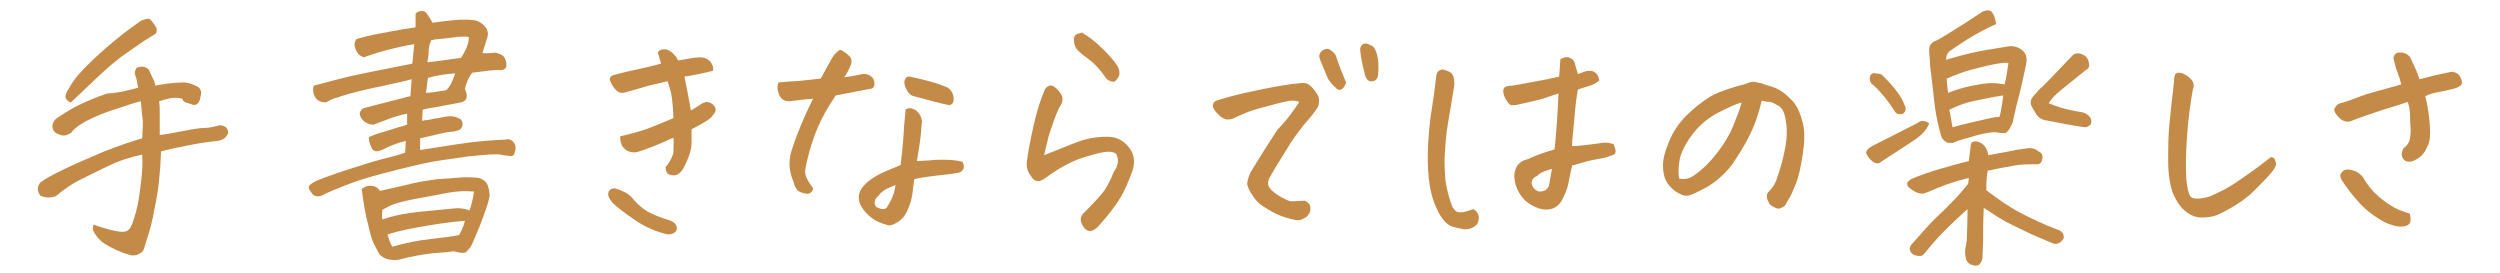
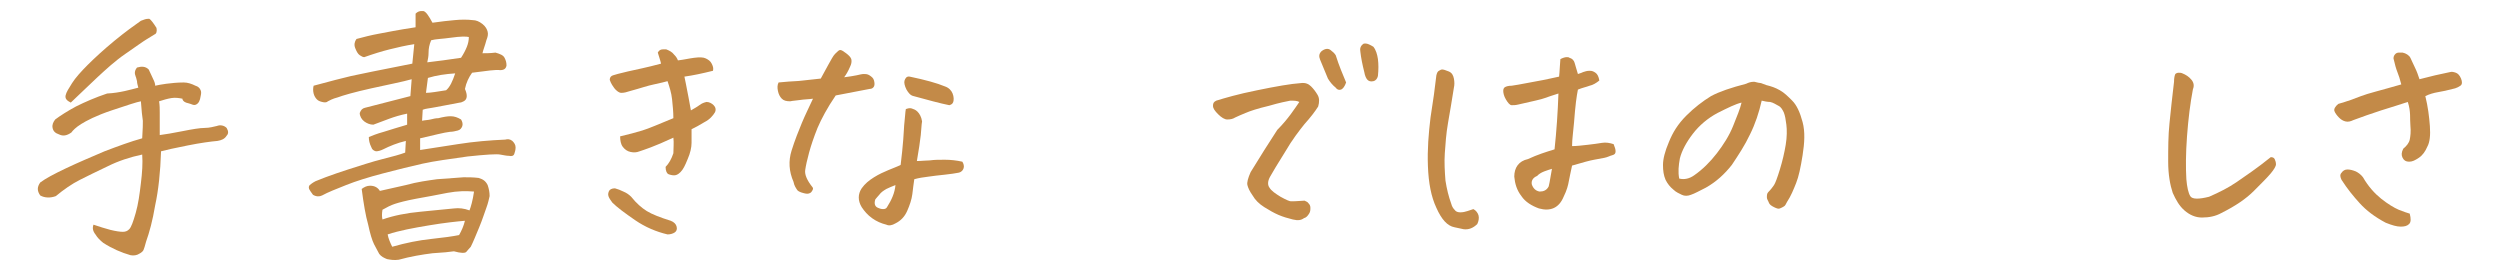
<svg xmlns="http://www.w3.org/2000/svg" version="1.1" id="レイヤー_1" x="0px" y="0px" viewBox="0 0 385 42" style="enable-background:new 0 0 385 42;" xml:space="preserve">
  <style type="text/css">
	.st0{enable-background:new    ;}
	.st1{fill:#C38A48;}
</style>
  <g class="st0">
    <path class="st1" d="M21.3,13.5c-0.1-0.4-0.2-0.7-0.2-1C21,12.2,21,12,20.9,11.8c-0.2-0.5-0.2-0.9,0.2-1.4c0.7-0.2,1.3-0.2,1.8,0.3   c0.3,0.6,0.5,1.1,0.7,1.5s0.3,0.7,0.3,1c0.4-0.1,1-0.2,1.7-0.3c0.8-0.1,1.7-0.2,2.7-0.2c0.6,0,1.2,0.2,1.8,0.5   c0.4,0.1,0.7,0.4,0.8,0.7c0.1,0.2,0.1,0.5,0,0.9c-0.1,0.7-0.3,1.1-0.7,1.3S29.5,16,29,15.9c-0.5-0.1-0.8-0.3-0.9-0.6l0-0.1   c-0.5-0.1-1.1-0.2-1.7-0.1s-1.3,0.3-1.9,0.5c0.1,0.6,0.1,1.2,0.1,1.7c0,0.4,0,0.7,0,1v2.5c0.8-0.1,2-0.3,3.5-0.6s2.7-0.5,3.4-0.5   c0.8,0,1.4-0.2,1.9-0.3c0.5-0.2,1.1-0.1,1.5,0.3c0.3,0.5,0.3,0.9,0,1.2c-0.3,0.5-0.8,0.7-1.4,0.8c-1.1,0.1-2.6,0.3-4.6,0.7   c-2,0.4-3.4,0.7-4.1,0.9c-0.1,3.2-0.4,6-0.9,8.3c-0.4,2.4-0.9,4.2-1.4,5.6c-0.2,0.7-0.3,1.1-0.4,1.3c-0.1,0.2-0.3,0.4-0.7,0.6   c-0.3,0.2-0.8,0.3-1.3,0.2c-1.4-0.4-2.8-1-4.2-1.9c-0.5-0.4-0.9-0.8-1.2-1.3c-0.4-0.5-0.5-1-0.3-1.5c0.9,0.3,1.8,0.6,2.6,0.8   s1.5,0.3,1.9,0.3c0.4,0,0.7-0.1,1-0.4c0.3-0.3,0.6-1.1,1-2.5s0.6-2.9,0.8-4.6c0.2-1.6,0.3-3.1,0.2-4.4c-1.9,0.4-3.7,1-5.3,1.8   c-1.7,0.8-3.1,1.5-4.3,2.1s-2.5,1.5-3.7,2.5c-0.8,0.3-1.7,0.3-2.4-0.1c-0.5-0.7-0.5-1.3,0-2c0.8-0.6,2.1-1.3,4-2.2   c1.9-0.9,3.8-1.7,5.9-2.6c2.1-0.8,4-1.5,5.8-2c0.1-1.4,0.1-2.3,0.1-2.7c-0.1-0.6-0.2-1.6-0.3-3c-0.6,0.1-2.1,0.6-4.5,1.4   c-2.4,0.8-3.9,1.6-4.7,2.1s-1.3,1-1.5,1.3c-0.7,0.5-1.3,0.6-1.9,0.3c-0.6-0.2-0.9-0.5-1-1c-0.1-0.5,0.1-0.9,0.4-1.3   c0.8-0.6,1.9-1.3,3.2-2c1.4-0.7,3-1.4,4.8-2C18.5,14.3,20.1,13.8,21.3,13.5z M21.7,3.2c0.5-0.2,0.8-0.3,1.1-0.3H23   c0.2,0.1,0.6,0.6,1.1,1.4c0.1,0.5,0,0.9-0.3,1c-0.3,0.2-0.8,0.5-1.3,0.8c-0.5,0.3-1.6,1.1-3.2,2.2s-3,2.4-4.3,3.6   c-1.3,1.2-2.6,2.5-4.1,3.9c-0.6-0.3-0.9-0.6-0.8-1.1c0.1-0.5,0.5-1.1,1-1.9s1.4-1.8,2.4-2.8c1-1,2.4-2.3,4.1-3.7   C19.3,4.9,20.7,3.9,21.7,3.2z" />
    <path class="st1" d="M65.1,16.9L65,18.6c0.4-0.1,0.9-0.1,1.3-0.2c0.4-0.1,0.8-0.2,1.2-0.2c0.8-0.2,1.4-0.3,1.9-0.3   c0.6,0,1.1,0.2,1.6,0.5c0.2,0.3,0.3,0.7,0.2,1s-0.3,0.6-0.7,0.7c-0.4,0.1-0.8,0.2-1.2,0.2c-0.9,0.1-2.4,0.5-4.6,1l0,1.8   c1.3-0.2,3.3-0.5,5.8-0.9s5-0.6,7.3-0.7c0.4-0.1,0.7-0.1,1.1,0.2c0.3,0.3,0.5,0.6,0.5,1c0,0.4-0.1,0.7-0.2,1s-0.4,0.4-0.8,0.3   c-0.4,0-0.8-0.1-1.4-0.2c-0.5-0.1-2.2,0-5,0.3c-2.8,0.4-5.1,0.7-6.9,1.1c-1.8,0.4-3.8,0.9-6.1,1.5c-2.3,0.6-4.2,1.2-5.7,1.8   s-2.8,1.1-3.7,1.6c-0.4,0.2-0.9,0.2-1.4-0.1c-0.3-0.4-0.5-0.7-0.6-0.9v0c-0.1-0.3,0-0.5,0.1-0.6s0.5-0.4,0.9-0.6   c1-0.4,2-0.8,3.2-1.2c0.6-0.2,1.2-0.4,1.8-0.6c1.9-0.6,3.7-1.2,5.3-1.6c1.6-0.4,2.7-0.7,3.5-1l0.1-1.8c-1.3,0.3-2.5,0.8-3.5,1.3   c-0.4,0.2-0.8,0.3-1.1,0.3c-0.4-0.1-0.6-0.3-0.7-0.6c-0.3-0.6-0.4-1.1-0.4-1.6c0.5-0.2,1.2-0.5,2.3-0.8c1-0.3,2.2-0.7,3.6-1.1   l0-1.7c-1,0.2-2,0.5-2.8,0.8c-0.8,0.3-1.6,0.6-2.4,0.9c-0.5,0-1-0.2-1.4-0.5s-0.7-0.8-0.7-1.3c0.2-0.5,0.4-0.7,0.8-0.8   c1.9-0.5,4.3-1.1,7-1.8l0.2-2.6c-1.4,0.4-3.5,0.8-6.2,1.4s-4.4,1.1-5.2,1.4c-0.8,0.2-1.3,0.5-1.5,0.6c-0.2,0.2-0.5,0.2-0.9,0.1   c-0.4-0.1-0.6-0.2-0.8-0.4s-0.4-0.5-0.5-0.9c-0.1-0.4-0.1-0.8,0-1.2c2.6-0.7,4.5-1.2,5.8-1.5c1.3-0.3,4.4-0.9,9.4-1.9   c0.1-1,0.2-2,0.3-3C62.5,7,61.2,7.3,60,7.6c-1.2,0.3-2.5,0.7-3.9,1.2c-0.2,0-0.4-0.1-0.7-0.3c-0.3-0.2-0.5-0.6-0.7-1.1   c-0.2-0.5-0.1-1,0.2-1.4c1.1-0.3,2.3-0.6,3.4-0.8s3-0.6,5.7-1V2.1c0.3-0.3,0.6-0.4,0.9-0.4c0.1,0,0.2,0,0.3,0   c0.4,0.1,0.8,0.7,1.4,1.8c1.3-0.2,2.4-0.3,3.4-0.4c1-0.1,2-0.1,2.8,0c0.5,0,1,0.2,1.5,0.6s0.7,0.8,0.8,1.2c0.1,0.4,0,0.8-0.2,1.3   c-0.2,0.8-0.5,1.5-0.6,2c0.6,0,1.2,0,2-0.1c0.7,0.2,1.2,0.4,1.4,0.8s0.3,0.7,0.3,1.2c-0.1,0.5-0.4,0.7-1,0.7   c-0.6-0.1-2,0.1-4.3,0.4c-0.5,0.7-0.9,1.5-1.1,2.5c0.4,0.9,0.4,1.6-0.2,1.9c-0.2,0.1-0.4,0.2-0.6,0.2c-1.5,0.3-2.7,0.5-3.7,0.7   S65.6,16.7,65.1,16.9z M58.5,29.4c0.9-0.2,2.2-0.5,4-0.9c1.8-0.5,3.4-0.7,4.8-0.9c1.4-0.1,2.8-0.2,4.1-0.3c0.7,0,1.5,0,2.3,0.1   c0.7,0.2,1.1,0.5,1.4,1.1c0.2,0.6,0.3,1.1,0.3,1.7c-0.1,0.4-0.2,1-0.5,1.8s-0.6,1.8-1.1,3c-0.5,1.2-0.9,2.2-1.3,3   c-0.3,0.3-0.5,0.6-0.7,0.8c-0.2,0.2-0.8,0.2-1.9-0.1c-0.6,0.1-1.7,0.2-3.3,0.3c-1.6,0.2-3.4,0.5-5.2,1c-0.7,0.1-1.3,0-1.8-0.1   c-0.5-0.2-0.9-0.4-1.2-0.8c-0.2-0.4-0.5-0.9-0.8-1.5c-0.3-0.6-0.6-1.6-0.9-3c-0.4-1.4-0.7-3.2-1-5.5c0.4-0.3,0.8-0.5,1.3-0.5   C57.7,28.6,58.2,28.9,58.5,29.4z M58.9,33.8c1.7-0.6,3.7-1,5.9-1.2c2.2-0.2,3.9-0.4,5.1-0.5c0.8-0.1,1.6,0,2.4,0.3   c0.2-0.5,0.5-1.5,0.7-2.9c-1.2-0.1-2.5-0.1-4.1,0.2c-1.5,0.3-3.1,0.6-4.8,0.9c-1.6,0.3-2.7,0.6-3.3,0.8c-0.6,0.2-1.2,0.5-1.9,0.9   C58.8,32.9,58.8,33.4,58.9,33.8z M71.6,34c-1.2,0.1-3.1,0.3-5.5,0.7c-2.4,0.4-4.6,0.8-6.4,1.4c0.1,0.6,0.4,1.3,0.7,1.9   c2.1-0.6,4.1-1,6-1.2s3.3-0.4,4.3-0.6C71.1,35.5,71.4,34.8,71.6,34z M65.6,14.3c0.7,0,1.8-0.2,3.1-0.4c0.6-0.5,1-1.4,1.4-2.6   c-1.5,0.1-2.9,0.3-4.2,0.7C65.8,12.8,65.7,13.6,65.6,14.3z M65.8,9.6c1.6-0.2,3.3-0.4,5.2-0.7c0.4-0.6,0.7-1.2,0.9-1.7   s0.3-1,0.3-1.5c-0.4-0.1-1.3-0.1-2.7,0.1S67.1,6,66.4,6.2C66.1,6.9,66,7.5,66,8.1S65.9,9.1,65.8,9.6z" />
    <path class="st1" d="M102.8,36.1c-1.7-0.4-3.4-1.1-5-2.2c-1.6-1.1-2.8-2-3.5-2.7c-0.3-0.4-0.5-0.7-0.6-1c-0.1-0.3,0-0.6,0.1-0.8   s0.4-0.4,0.9-0.4c0.4,0.1,0.9,0.3,1.3,0.5c0.5,0.2,0.9,0.5,1.2,0.8c0.8,1,1.6,1.7,2.4,2.2s2.1,1,3.7,1.5c0.5,0.2,0.8,0.5,0.9,0.9   c0.1,0.4,0,0.7-0.3,0.9S103.2,36.1,102.8,36.1z M103.7,21.2c-1.5,0.7-2.7,1.2-3.5,1.5c-0.8,0.3-1.4,0.5-1.7,0.6   c-0.5,0.2-0.9,0.2-1.4,0.1s-0.9-0.4-1.2-0.8s-0.4-1-0.4-1.6c1.3-0.3,2.4-0.6,3.4-0.9c1-0.3,2.6-1,4.8-1.9c0-1-0.1-1.9-0.2-2.9   s-0.4-1.9-0.7-2.8c-0.4,0.1-1.1,0.3-2.1,0.5c-1,0.2-2.1,0.6-3.6,1c-0.6,0.2-1,0.3-1.4,0.3s-0.7-0.3-1-0.6c-0.3-0.4-0.6-0.8-0.8-1.4   c0-0.4,0.2-0.6,0.5-0.7c0.3-0.1,1-0.3,2.3-0.6s2.9-0.6,5.1-1.2c-0.1-0.5-0.3-1-0.5-1.7c0.2-0.4,0.5-0.5,0.8-0.5c0.1,0,0.3,0,0.5,0   c0.5,0.2,0.9,0.4,1.2,0.8c0.3,0.3,0.5,0.6,0.6,0.9c0.9-0.1,1.7-0.3,2.5-0.4c0.8-0.1,1.4-0.1,1.8,0.1c0.4,0.2,0.7,0.4,0.9,0.8   c0.2,0.4,0.3,0.7,0.2,1.1c-1.6,0.4-3,0.7-4.4,0.9c0.2,0.9,0.3,1.5,0.4,2c0.1,0.5,0.3,1.5,0.6,3.2c0.5-0.3,0.9-0.5,1.3-0.8   c0.4-0.3,0.7-0.4,1.1-0.5c0.4,0,0.8,0.2,1.1,0.5c0.3,0.3,0.4,0.7,0.2,1.1c-0.3,0.5-0.8,1.1-1.6,1.5c-0.8,0.5-1.4,0.8-2,1.1   c0,0.7,0,1.4,0,2.1s-0.2,1.6-0.6,2.5c-0.4,1-0.7,1.6-1.1,2c-0.4,0.4-0.7,0.5-1,0.5c-0.3,0-0.7-0.1-0.9-0.2s-0.4-0.5-0.4-1.1   c0.5-0.5,0.9-1.2,1.2-2.1C103.7,22.8,103.8,22,103.7,21.2z" />
    <path class="st1" d="M122.2,28c-0.7-1.6-0.8-3.2-0.3-4.8s1.1-3.1,1.6-4.3c0.5-1.2,1.1-2.4,1.7-3.7c-0.7,0.1-1.4,0.1-2,0.2   c-0.6,0.1-1.1,0.1-1.5,0.2c-0.6,0-1-0.1-1.3-0.4c-0.3-0.3-0.5-0.7-0.6-1.2c-0.1-0.5-0.1-0.9,0.1-1.3c1.2-0.1,2.1-0.2,2.6-0.2   s1.9-0.2,3.9-0.4c0.4-0.7,0.8-1.5,1.2-2.2c0.4-0.7,0.7-1.3,1-1.6c0.4-0.4,0.6-0.6,0.8-0.6c0.2,0,0.5,0.2,0.9,0.5   c0.4,0.3,0.7,0.6,0.8,0.9c0.1,0.4,0,0.8-0.2,1.2c-0.3,0.7-0.6,1.2-0.9,1.6c0.8-0.1,1.4-0.2,1.9-0.3s0.8-0.2,1.1-0.2s0.6,0,0.9,0.2   c0.3,0.2,0.6,0.4,0.7,0.8s0.1,0.7,0,0.9c-0.1,0.2-0.3,0.4-0.7,0.4l-5.2,1c-1.3,1.9-2.2,3.6-2.8,5c-0.6,1.5-1,2.7-1.3,3.8   s-0.5,2-0.6,2.7s0.3,1.6,1.1,2.6c0.2,0.2,0.1,0.4-0.1,0.7c-0.2,0.3-0.6,0.4-1,0.3s-0.9-0.2-1.2-0.5C122.6,29,122.3,28.6,122.2,28z    M140.8,27.6c-0.1,0.7-0.2,1.4-0.3,2.3c-0.1,0.8-0.4,1.7-0.8,2.6c-0.4,0.9-1,1.5-1.8,1.9c-0.5,0.3-1,0.4-1.4,0.2   c-0.8-0.2-1.5-0.5-2.2-1c-0.7-0.5-1.2-1.1-1.6-1.7c-0.6-1-0.6-2,0-2.9c0.5-0.7,1.1-1.2,1.9-1.7s1.5-0.8,2.2-1.1s1.3-0.5,1.9-0.8   c0.2-1.5,0.3-2.8,0.4-3.9c0.1-1.1,0.1-2,0.2-2.8c0.1-0.8,0.1-1.4,0.2-1.9c0.3-0.1,0.6-0.2,0.9-0.1s0.6,0.2,0.9,0.5s0.6,0.8,0.7,1.5   c-0.1,0.5-0.1,1.2-0.2,2.1c-0.1,0.9-0.3,2.3-0.6,4c0.7,0,1.4-0.1,2-0.1c0.7-0.1,1.4-0.1,2.3-0.1s1.8,0.1,2.7,0.3   c0.2,0.3,0.3,0.7,0.2,1c-0.1,0.3-0.3,0.6-0.8,0.7s-1.2,0.2-2.1,0.3c-1,0.1-1.8,0.2-2.5,0.3C142.2,27.3,141.5,27.4,140.8,27.6z    M137.9,28.5c-0.5,0.2-1,0.4-1.4,0.6c-0.5,0.3-0.8,0.5-1.1,0.9c-0.3,0.3-0.4,0.5-0.6,0.7c-0.2,0.6-0.1,1.1,0.4,1.3   c0.2,0.1,0.5,0.2,0.8,0.2c0.3,0,0.5-0.1,0.6-0.3C137.3,30.8,137.8,29.7,137.9,28.5z M140.1,11.8c2.4,0.5,4.2,1,5.4,1.5   c0.6,0.2,1,0.6,1.2,1.1c0.2,0.5,0.2,1,0.1,1.3c-0.1,0.3-0.3,0.4-0.6,0.5c-1.5-0.3-3.3-0.8-5.5-1.4c-0.5-0.1-0.8-0.5-1.1-1   c-0.3-0.6-0.4-1.1-0.3-1.4S139.6,11.7,140.1,11.8z" />
-     <path class="st1" d="M171.9,23.7c-0.4-0.3-0.9-0.4-1.7-0.3c-0.8,0.1-1.9,0.4-3.5,0.9c-1.6,0.5-3.5,1.5-5.7,3.1   c-1,0.8-1.8,0.6-2.3-0.4c-0.4-0.5-0.6-1.1-0.6-1.8c0.2-1.8,0.6-3.7,1.1-6c0.5-2.2,1.1-4,1.7-5.4c0.3-0.5,0.7-0.7,1.1-0.6   s0.8,0.5,1.2,1c0.4,0.5,0.5,1,0.4,1.4s-0.3,0.7-0.5,1c-0.6,1.3-1,2.5-1.4,3.7s-0.6,2.4-0.9,3.6c1.7-0.7,3.3-1.3,4.5-1.8   c1.3-0.5,2.3-0.8,3.2-0.9s1.8-0.2,2.7-0.1c1.2,0.2,2.1,0.8,2.8,1.8c0.7,1,0.8,2.1,0.4,3.4c-0.6,1.6-1.2,3.1-1.9,4.2   c-0.7,1.2-1.8,2.6-3.4,4.4c-1,1-1.9,0.9-2.5-0.4c-0.3-0.7-0.2-1.2,0.3-1.7c1.6-1.6,2.7-2.8,3.2-3.5c0.5-0.8,1-1.7,1.4-2.8   C172.3,25.4,172.3,24.5,171.9,23.7z M166.6,5c1,0.6,2.1,1.4,3.2,2.5s1.8,1.9,2.1,2.4c0.4,0.5,0.5,1,0.5,1.5   c-0.1,0.5-0.4,0.9-0.8,1.2c-0.5,0-1-0.2-1.3-0.6c-0.8-1.2-1.7-2.2-2.8-3s-1.6-1.3-1.8-1.6c-0.1-0.3-0.3-0.6-0.3-1   c-0.1-0.4,0-0.7,0.2-1c0.3-0.2,0.6-0.3,0.9-0.3C166.5,5,166.5,5,166.6,5z" />
    <path class="st1" d="M200.1,15.7c-0.4-0.2-0.8-0.2-1.4-0.2c-0.5,0.1-1.6,0.3-3.3,0.8c-1.7,0.4-2.9,0.8-3.6,1.1   c-0.7,0.3-1.2,0.5-1.6,0.7c-0.3,0.2-0.7,0.3-1.2,0.3c-0.4,0-0.9-0.3-1.4-0.8s-0.8-0.9-0.8-1.3s0.1-0.6,0.5-0.8   c1.3-0.4,3.3-1,6.3-1.6c2.9-0.6,5.2-1,6.7-1.1c0.7-0.1,1.2,0.1,1.6,0.5c0.4,0.4,0.7,0.8,1,1.3c0.3,0.5,0.3,1.1,0.1,1.8   c-0.5,0.8-1.2,1.7-2.1,2.7c-0.8,1-1.9,2.4-3,4.3c-1.2,1.9-1.9,3.1-2.3,3.8c-0.4,0.7-0.4,1.3-0.1,1.7c0.3,0.5,0.9,0.9,1.7,1.4   c0.9,0.5,1.4,0.7,1.6,0.7c0.2,0,0.9,0,2.1-0.1c0.2,0.1,0.5,0.2,0.6,0.4c0.2,0.2,0.3,0.4,0.3,0.7c0,0.3,0,0.6-0.2,0.9   c-0.2,0.3-0.4,0.6-0.8,0.7c-0.4,0.3-0.9,0.4-1.7,0.2c-0.8-0.2-1.5-0.4-2.2-0.7s-1.4-0.7-2.2-1.2s-1.4-1.1-1.8-1.8   c-0.5-0.7-0.7-1.2-0.8-1.6s0.1-1.1,0.5-2c1.4-2.3,2.8-4.5,4.1-6.5C198.4,18.3,199.4,16.7,200.1,15.7z M207.3,12.7   c-0.2,0.6-0.5,1-0.8,1.1c-0.3,0.1-0.6,0-0.8-0.3c-0.5-0.4-0.9-0.9-1.2-1.4c-0.4-1-0.8-1.9-1.2-2.9c-0.2-0.5-0.2-0.9,0.2-1.3   c0.5-0.4,1-0.5,1.4-0.2c0.4,0.3,0.6,0.5,0.8,0.8C206.2,10.1,206.8,11.5,207.3,12.7z M210.1,11.1c-0.3-1.2-0.5-2.2-0.6-3.1   c-0.1-0.5,0-0.9,0.4-1.2c0.1-0.1,0.2-0.1,0.4-0.1c0.3,0,0.7,0.2,1.2,0.5c0.4,0.5,0.6,1.2,0.7,1.9c0.1,0.8,0.1,1.6,0,2.6   c-0.1,0.4-0.3,0.7-0.7,0.8s-0.7,0-0.9-0.2S210.2,11.7,210.1,11.1z" />
    <path class="st1" d="M226.9,32.2c0.4,0.2,0.7,0.6,0.8,1c0.1,0.4,0,0.9-0.2,1.3c-0.6,0.6-1.3,0.9-2.1,0.8L224,35   c-1.1-0.2-2-1.2-2.8-3c-0.8-1.7-1.2-3.8-1.3-6.4s0.1-5,0.4-7.5c0.4-2.5,0.7-4.7,0.9-6.5c0.1-0.4,0.2-0.6,0.4-0.7s0.3-0.2,0.5-0.2   c0.2,0,0.5,0.1,1,0.3c0.5,0.2,0.7,0.6,0.8,1.1c0.1,0.5,0.1,1,0,1.4c-0.3,1.9-0.6,3.7-0.9,5.4s-0.4,3.3-0.5,4.7s0,2.9,0.1,4.2   c0.2,1.3,0.5,2.5,0.9,3.6c0.1,0.4,0.3,0.7,0.5,0.9c0.2,0.3,0.5,0.4,0.9,0.4c0.4,0,0.8-0.1,1.1-0.2   C226.3,32.4,226.6,32.3,226.9,32.2z M239.4,23c0.3-2.8,0.5-5.7,0.6-8.6c-0.9,0.3-1.6,0.5-2.1,0.7s-1.9,0.5-4.1,1   c-0.4,0.1-0.7,0.1-1,0.1s-0.6-0.4-0.9-0.9s-0.4-1-0.4-1.3c0-0.3,0.1-0.5,0.3-0.6c0.2-0.1,0.5-0.2,1-0.2c1.4-0.2,2.7-0.5,3.9-0.7   s2.4-0.5,3.4-0.7c0.1-0.8,0.1-1.7,0.2-2.7c0.4-0.2,0.7-0.3,1-0.3c0.1,0,0.3,0,0.4,0.1c0.4,0.1,0.7,0.4,0.8,0.8s0.3,1,0.5,1.7   c0.2-0.1,0.4-0.1,0.8-0.3c0.3-0.1,0.6-0.2,1-0.2s0.6,0.1,0.9,0.3c0.3,0.2,0.5,0.6,0.6,1.2c-0.5,0.4-1,0.7-1.5,0.8   c-0.5,0.2-1.1,0.3-1.8,0.6c-0.1,0.5-0.2,1.1-0.3,1.9c-0.1,0.8-0.2,1.9-0.3,3.2s-0.3,2.5-0.3,3.6c0.7,0,1.5-0.1,2.4-0.2   s1.6-0.2,2.2-0.3c0.6-0.1,1.2,0,1.8,0.2c0.2,0.5,0.3,0.8,0.3,1.1c0,0.3-0.1,0.5-0.5,0.6s-0.7,0.3-1.2,0.4c-0.5,0.1-1,0.2-1.6,0.3   s-1.7,0.4-3.4,0.9c-0.2,1-0.4,1.8-0.5,2.4c-0.1,0.6-0.3,1.4-0.8,2.4c-0.7,1.7-2,2.3-3.8,1.8c-1.1-0.4-2.1-1-2.7-1.9   c-0.7-0.9-1-1.9-1.1-3c0-1.4,0.7-2.4,2.1-2.7C236.8,23.8,238.1,23.4,239.4,23z M239,26c-0.3,0.1-0.7,0.2-1.2,0.4s-0.8,0.4-1.1,0.7   c-0.7,0.3-0.9,0.8-0.8,1.3c0.2,0.6,0.6,1,1.2,1.1c0.6,0,1.1-0.2,1.4-0.8C238.7,27.9,238.8,27,239,26z" />
    <path class="st1" d="M271.3,15.5c-0.4,1.8-1,3.6-1.8,5.2c-0.8,1.7-1.8,3.2-2.8,4.7c-1.1,1.4-2.4,2.6-4,3.5c-1,0.5-1.7,0.9-2.3,1.1   c-0.5,0.2-1,0.2-1.4,0s-0.9-0.4-1.3-0.8c-0.5-0.4-0.9-0.9-1.2-1.5c-0.3-0.7-0.4-1.4-0.4-2.3c0-0.9,0.3-2.1,0.9-3.5   c0.6-1.5,1.4-2.8,2.7-4.1c1.2-1.2,2.5-2.2,3.8-3c1.3-0.7,3.1-1.3,5.4-1.9c0.4-0.2,0.8-0.3,1.1-0.3c0.1,0,0.2,0,0.2,0   c0.4,0.1,0.8,0.2,1,0.2c0.3,0.1,0.5,0.2,0.8,0.3c0.8,0.2,1.4,0.4,2.1,0.8s1.2,0.9,1.9,1.6c0.7,0.7,1.2,1.8,1.6,3.3s0.3,3.2,0,5.1   c-0.3,1.9-0.6,3.3-1,4.3s-0.8,2-1.4,2.9c-0.2,0.4-0.3,0.6-0.5,0.7s-0.3,0.2-0.6,0.3c-0.2,0.1-0.5,0-0.9-0.2   c-0.4-0.2-0.7-0.4-0.8-0.7s-0.3-0.5-0.3-0.8s0-0.6,0.2-0.8c0.4-0.4,0.7-0.8,0.9-1.1s0.5-1.1,0.9-2.4s0.7-2.6,0.9-3.8   s0.2-2.3,0.1-3.1c-0.1-0.8-0.2-1.4-0.4-1.9c-0.2-0.4-0.4-0.8-0.8-1s-0.8-0.5-1.3-0.6C272.2,15.7,271.7,15.6,271.3,15.5z    M258.6,27.5c0.8,0.2,1.6,0,2.3-0.5c1.3-0.9,2.5-2.1,3.5-3.4s1.9-2.7,2.5-4.2s1.1-2.7,1.3-3.6c-0.9,0.2-2.1,0.8-3.7,1.6   c-1.5,0.8-2.8,1.9-3.8,3.2s-1.7,2.6-2,3.8C258.5,25.5,258.4,26.5,258.6,27.5z" />
-     <path class="st1" d="M297.1,19c-0.4,1-1.1,1.7-1.9,2.3c-1.6,1.1-3.5,2.3-5.5,3.6c-0.4,0.4-0.9,0.3-1.4-0.1s-0.8-0.9-0.9-1.2   s0.3-0.8,1.1-1.2c2.2-1.1,4.5-2.3,6.7-3.4C295.8,18.5,296.4,18.5,297.1,19z M289.8,11.5c0.7,0.7,1.4,1.4,2.1,2.3s1.2,1.7,1.4,2.4   c0.3,0.5,0.2,0.9-0.2,1.3c-0.6,0.2-1.1,0.1-1.4-0.5c-0.9-1.4-1.9-2.7-3.2-3.9c-0.2-0.1-0.4-0.3-0.5-0.6s-0.1-0.6,0.1-1   c0.2-0.2,0.5-0.3,0.8-0.2S289.5,11.3,289.8,11.5z M303,32.2c-1,0.9-2.2,2-3.5,3.3c-1.3,1.3-2.3,2.5-3.1,3.5   c-0.2,0.3-0.5,0.5-1.1,0.4s-0.9-0.3-1.1-0.7s-0.1-0.8,0.4-1.3c1.4-1.6,2.7-3.1,4-4.3s2.2-2.2,2.7-2.7s1.1-1.3,1.8-2.1l0.1-0.9   c-2.1,0.5-3.7,1.1-4.7,1.5s-1.8,0.8-2.3,0.9c-0.7,0.1-1.5-0.3-2.3-1c-0.4-0.5-0.2-0.9,0.6-1.3c1.2-0.5,2.6-1,4.3-1.5   c1.7-0.5,3.2-0.9,4.4-1.2c0.1-0.8,0.2-1.6,0.3-2.4c0-0.5,0.4-0.7,1-0.6c0.9,0.2,1.5,0.9,1.7,2.1c2.1-0.4,3.4-0.6,4.2-0.8   c0.7-0.1,1.4-0.2,2.1-0.3c0.6,0,1.1,0.2,1.4,0.5c0.7,0.3,0.8,0.8,0.5,1.6c-0.2,0.3-0.6,0.5-0.9,0.4c-1.2,0-2.3,0-3.3,0.2   s-2.4,0.4-4.1,0.8c-0.2,1.1-0.2,2.1-0.2,3c1.7,1.3,3.4,2.5,5.1,3.4s3.8,1.9,6.2,2.8c0.5,0.3,0.7,0.7,0.6,1.2c-0.4,0.7-1,1-1.6,0.8   c-0.5-0.2-1.4-0.6-2.6-1.1s-2.5-1.2-3.8-1.8S307,33,305.5,32c-0.1,2.1-0.1,3.7-0.1,4.8s-0.1,2.1-0.1,2.8c0,0.3-0.1,0.6-0.3,0.9   c-0.2,0.3-0.4,0.4-0.7,0.4c-0.9,0-1.5-0.5-1.6-1.3c-0.1-0.5-0.1-1,0-1.5c0.1-0.5,0.2-1,0.2-1.5S303,34.6,303,32.2z M307.4,3.7   c-1.1,0.5-2.3,1.1-3.5,1.8s-2.4,1.5-3.7,2.4c-0.4,0.4-0.5,0.8-0.5,1.3c1.4-0.4,3.1-0.9,5.1-1.3c2.1-0.4,3.7-0.6,4.8-0.8   c0.8,0,1.5,0.3,2,0.8s0.6,1.2,0.4,2.1c-0.4,1.9-0.8,3.8-1.3,5.6c-0.3,1.1-0.5,2.3-0.8,3.4c-0.4,0.9-0.8,1.4-1.1,1.5   c-0.3,0-0.7,0-1.2-0.1c-0.6-0.1-1.1,0-1.7,0.1s-1.5,0.3-2.7,0.7c-1.2,0.3-2.1,0.6-2.4,0.8c-0.3,0-0.5,0-0.7,0   c-0.2,0-0.4-0.1-0.5-0.2c-0.3-0.2-0.6-0.5-0.7-1c-0.4-1.4-0.7-2.8-0.9-4.2s-0.3-2.8-0.5-4.3s-0.3-2.4-0.3-2.9s-0.1-0.9-0.1-1.4   c-0.1-1,0.3-1.5,1.2-1.8c0.4-0.2,1.2-0.7,2.5-1.5c1.3-0.8,2.7-1.7,4.2-2.7c0.2-0.2,0.5-0.3,0.9-0.4c0.1,0,0.2,0,0.3,0   c0.2,0,0.4,0.1,0.5,0.2C307.1,2.3,307.3,2.9,307.4,3.7z M309.3,9.7c-0.4-0.1-1.2,0-2.2,0.2c-1.1,0.2-2.2,0.5-3.4,0.8   c-1.2,0.3-2.5,0.8-3.9,1.4c0,0.6,0.1,1.4,0.2,2.2c1.3-0.5,2.6-0.9,3.7-1.1s2.1-0.4,3-0.4c0.8,0,1.5,0.1,2,0.2   C309,12,309.1,10.9,309.3,9.7z M308.5,14.7c-1.4,0.2-2.8,0.5-4.3,0.8c-1.5,0.3-2.8,0.8-4,1.4c0.2,0.9,0.3,1.8,0.5,2.7   c1.7-0.5,3.6-0.9,5.8-1.4c0.4-0.1,0.9-0.2,1.4-0.2c0.1-0.2,0.1-0.4,0.2-0.7C308.2,16.6,308.4,15.7,308.5,14.7z M315.5,15.9   c1.2,0.5,2.2,0.8,3.1,1s1.5,0.3,2.1,0.4c0.5,0.1,0.9,0.4,1.2,0.8c0.2,0.3,0.2,0.7,0.1,1c-0.2,0.3-0.6,0.5-0.9,0.5   c-2.1-0.3-4.2-0.7-6.2-1.1c-0.5-0.1-1-0.4-1.3-0.9s-0.6-0.9-0.8-1.4c-0.1-0.3-0.1-0.6,0-0.9c0.1-0.2,0.4-0.6,0.9-1.1   c0.2-0.3,0.5-0.6,0.9-0.9c1.1-1.1,2.6-2.7,4.7-4.9c0.4-0.2,0.8-0.3,1.4,0c0.6,0.2,0.9,0.7,1,1.3v0.2c0.1,0.4-0.1,0.7-0.5,0.9   c-1.1,0.9-2.1,1.7-3.1,2.5S316.2,14.8,315.5,15.9z" />
    <path class="st1" d="M342.1,32.8c-0.9,0.5-1.9,0.7-3,0.7c-1,0-1.9-0.4-2.7-1.1s-1.3-1.6-1.8-2.7c-0.4-1.2-0.7-2.8-0.7-4.8   s0-4,0.2-5.9s0.4-4,0.7-6.4c0-0.6,0.1-1,0.2-1.2c0.1-0.1,0.3-0.2,0.5-0.2c0.2,0,0.4,0,0.6,0.1c0.5,0.2,1,0.5,1.4,1   c0.4,0.5,0.4,1,0.2,1.5c-0.4,2.1-0.7,4.5-0.9,7.2s-0.2,4.9-0.1,6.6c0.1,1.2,0.3,2.1,0.6,2.6s1.3,0.5,2.9,0.1c1.6-0.7,3-1.4,4.3-2.3   c1.3-0.9,3.1-2.1,5.2-3.8c0.3,0,0.5,0.1,0.6,0.3c0.1,0.2,0.2,0.5,0.2,0.8c0,0.3-0.3,0.8-0.8,1.4c-0.5,0.6-1.4,1.5-2.6,2.7   S344.3,31.7,342.1,32.8z" />
    <path class="st1" d="M370.8,15.7c-1.2,0.4-2.5,0.8-4.1,1.3c-1.5,0.5-3,1-4.3,1.5c-0.4,0.2-0.8,0.3-1.2,0.2c-0.4-0.1-0.7-0.3-1-0.6   s-0.6-0.7-0.7-1c-0.1-0.3,0.1-0.7,0.6-1.1c1.4-0.4,2.5-0.8,3.5-1.2s3.1-0.9,6.2-1.8c-0.2-0.8-0.4-1.4-0.6-1.9   c-0.2-0.5-0.4-1.2-0.6-2.1c0-0.3,0.1-0.5,0.3-0.7c0.1-0.1,0.3-0.2,0.5-0.2c0.2,0,0.4,0,0.6,0c0.5,0.1,1,0.4,1.2,0.8   c0.2,0.4,0.4,0.9,0.7,1.5s0.5,1.2,0.7,1.8c0.8-0.2,1.6-0.4,2.4-0.6s1.5-0.3,2.3-0.5c0.3-0.1,0.6,0,0.9,0.1s0.6,0.4,0.8,0.9   s0.2,0.9-0.1,1.1s-0.5,0.3-0.8,0.4c-1.1,0.3-2.1,0.5-2.7,0.6s-1.3,0.3-1.9,0.6c0.4,1.6,0.6,3.2,0.7,4.6s0,2.5-0.4,3.2   c-0.3,0.7-0.7,1.3-1.3,1.7s-1,0.6-1.5,0.6s-0.8-0.2-1-0.6s-0.2-0.8,0.1-1.4c0.5-0.4,0.9-0.9,1-1.4s0.2-1.2,0.1-2.2   S371.3,17.2,370.8,15.7z M371.1,32.9c0.2,0.8,0.2,1.3-0.1,1.6c-0.3,0.3-0.7,0.4-1.3,0.4s-1.3-0.2-2.3-0.6c-1.7-0.9-3-1.9-4-3   s-1.9-2.2-2.8-3.6c-0.2-0.4-0.3-0.8,0-1.1c0.2-0.3,0.5-0.5,0.9-0.5s0.8,0.1,1.3,0.3c0.4,0.2,0.8,0.5,1.1,0.9   c0.8,1.4,1.8,2.5,2.8,3.3s2,1.4,2.7,1.7C370.2,32.6,370.7,32.8,371.1,32.9z" />
  </g>
</svg>